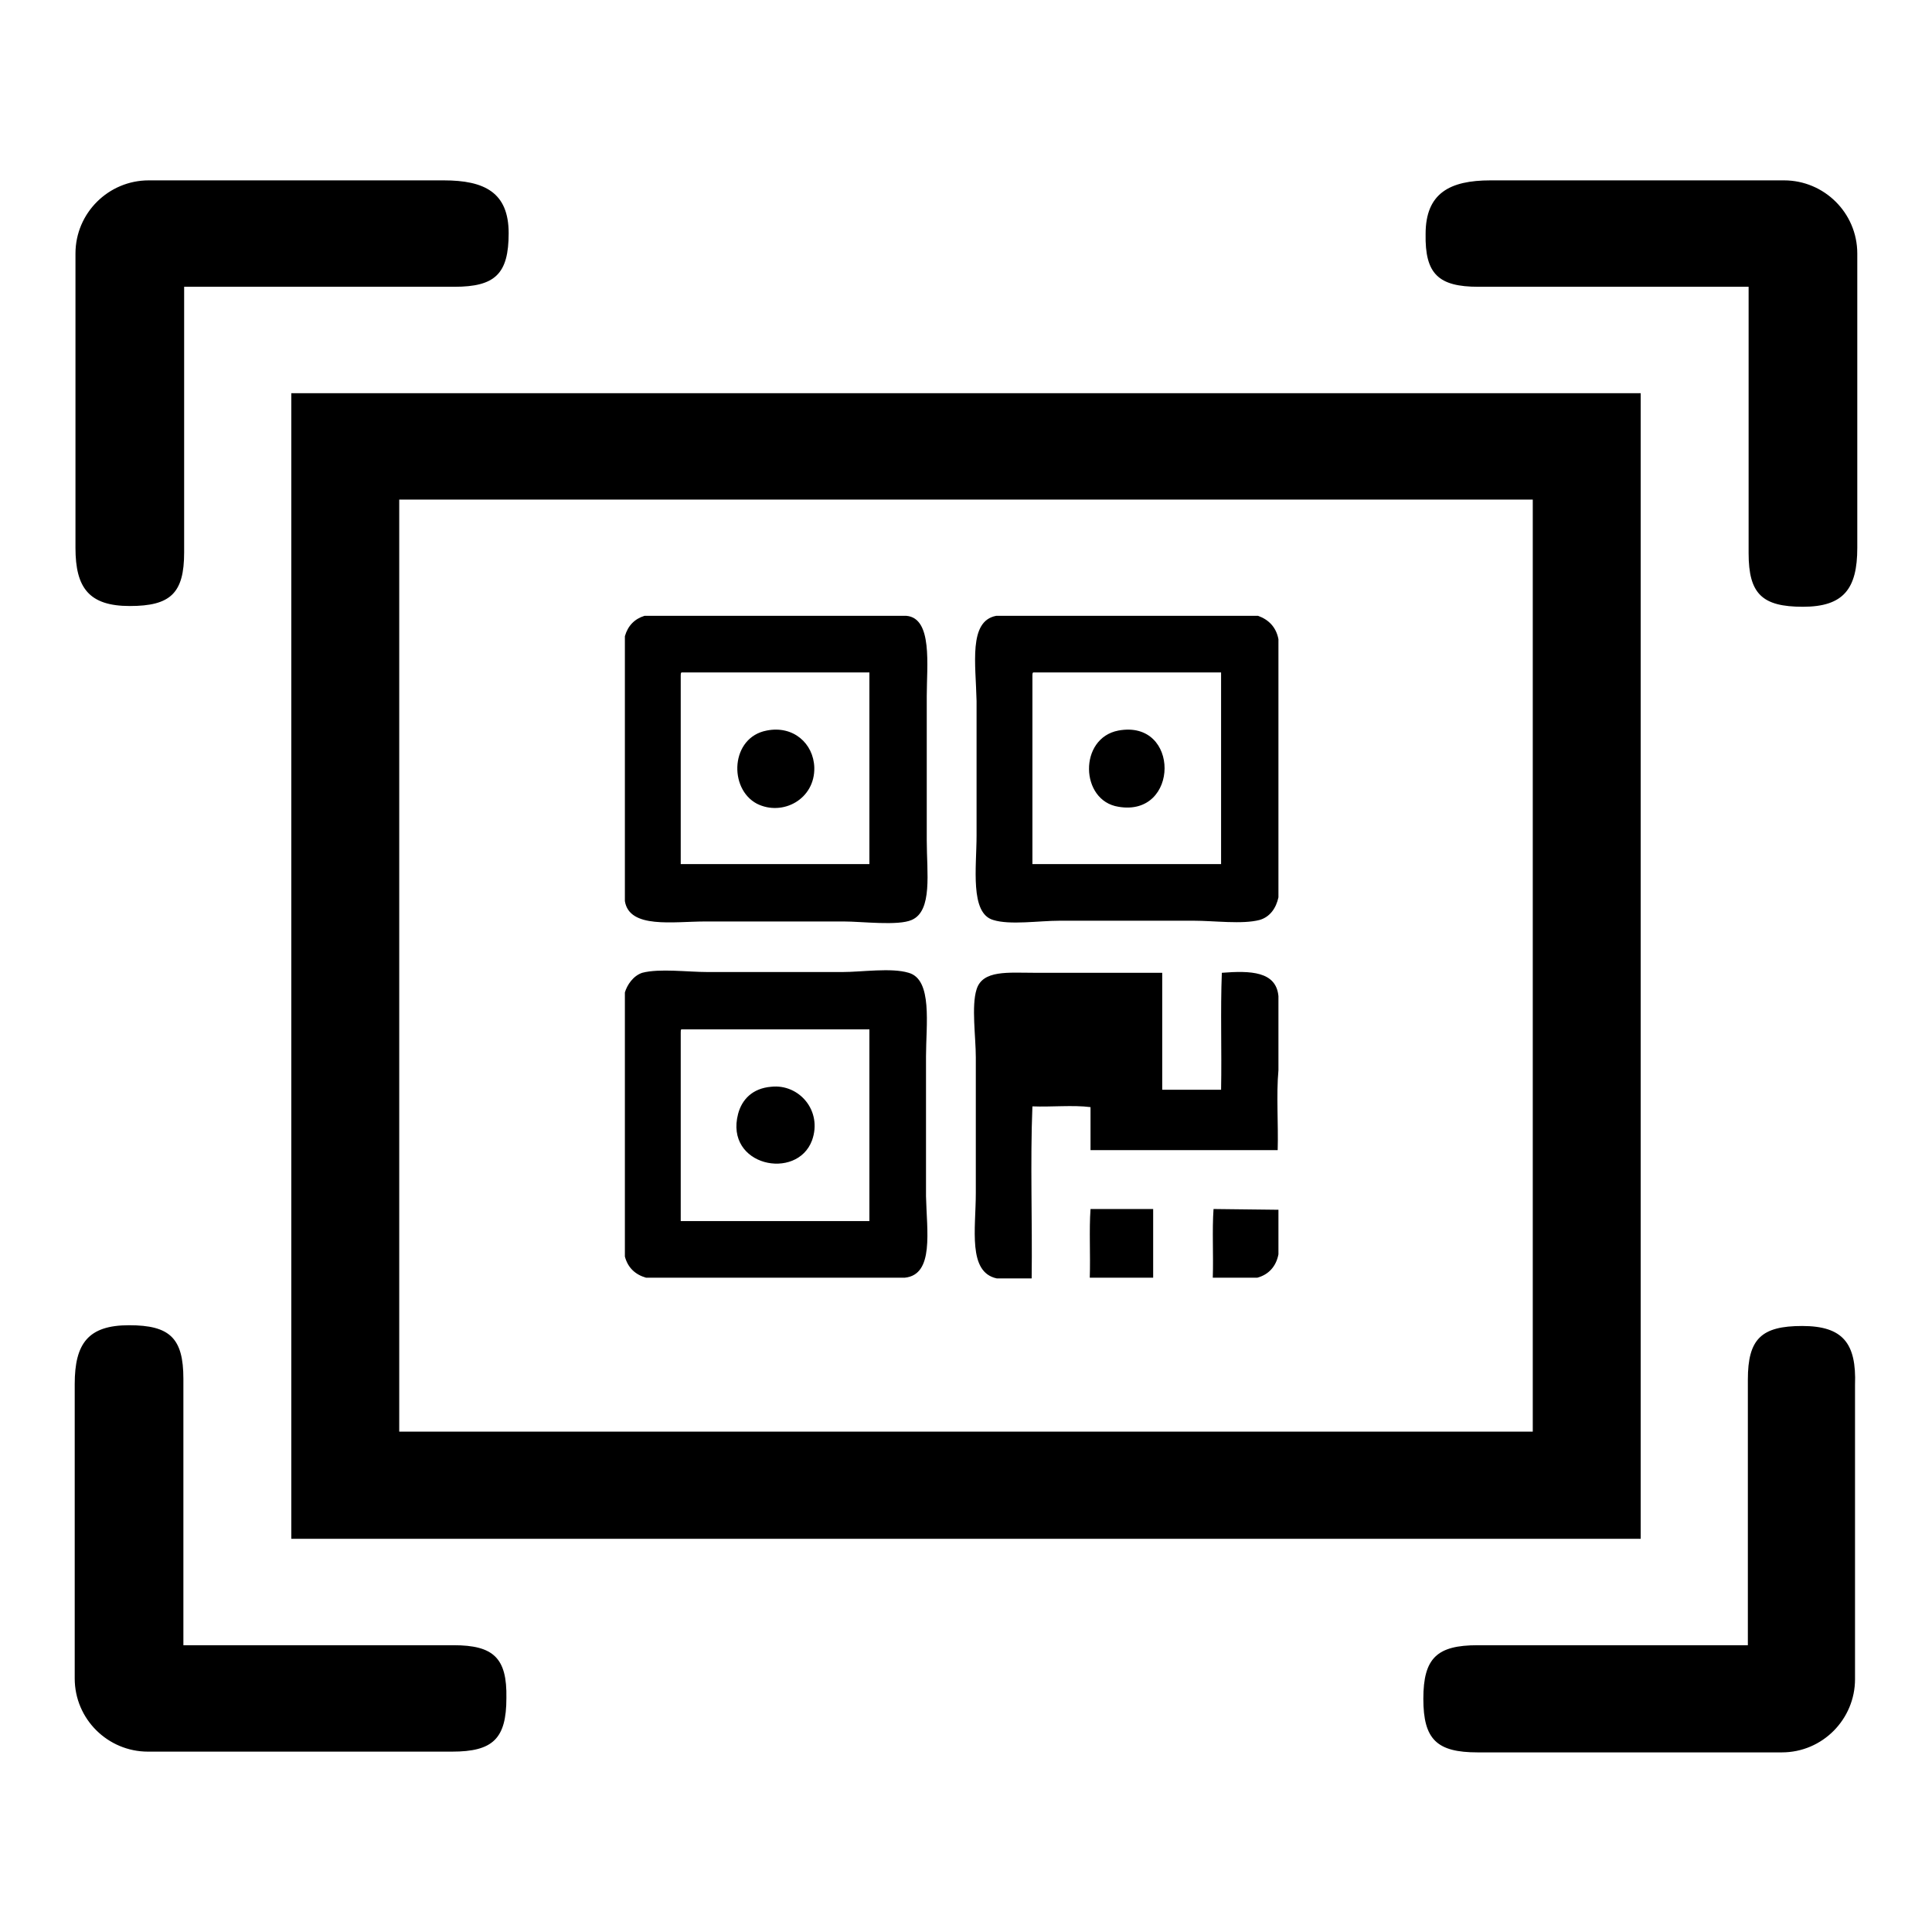
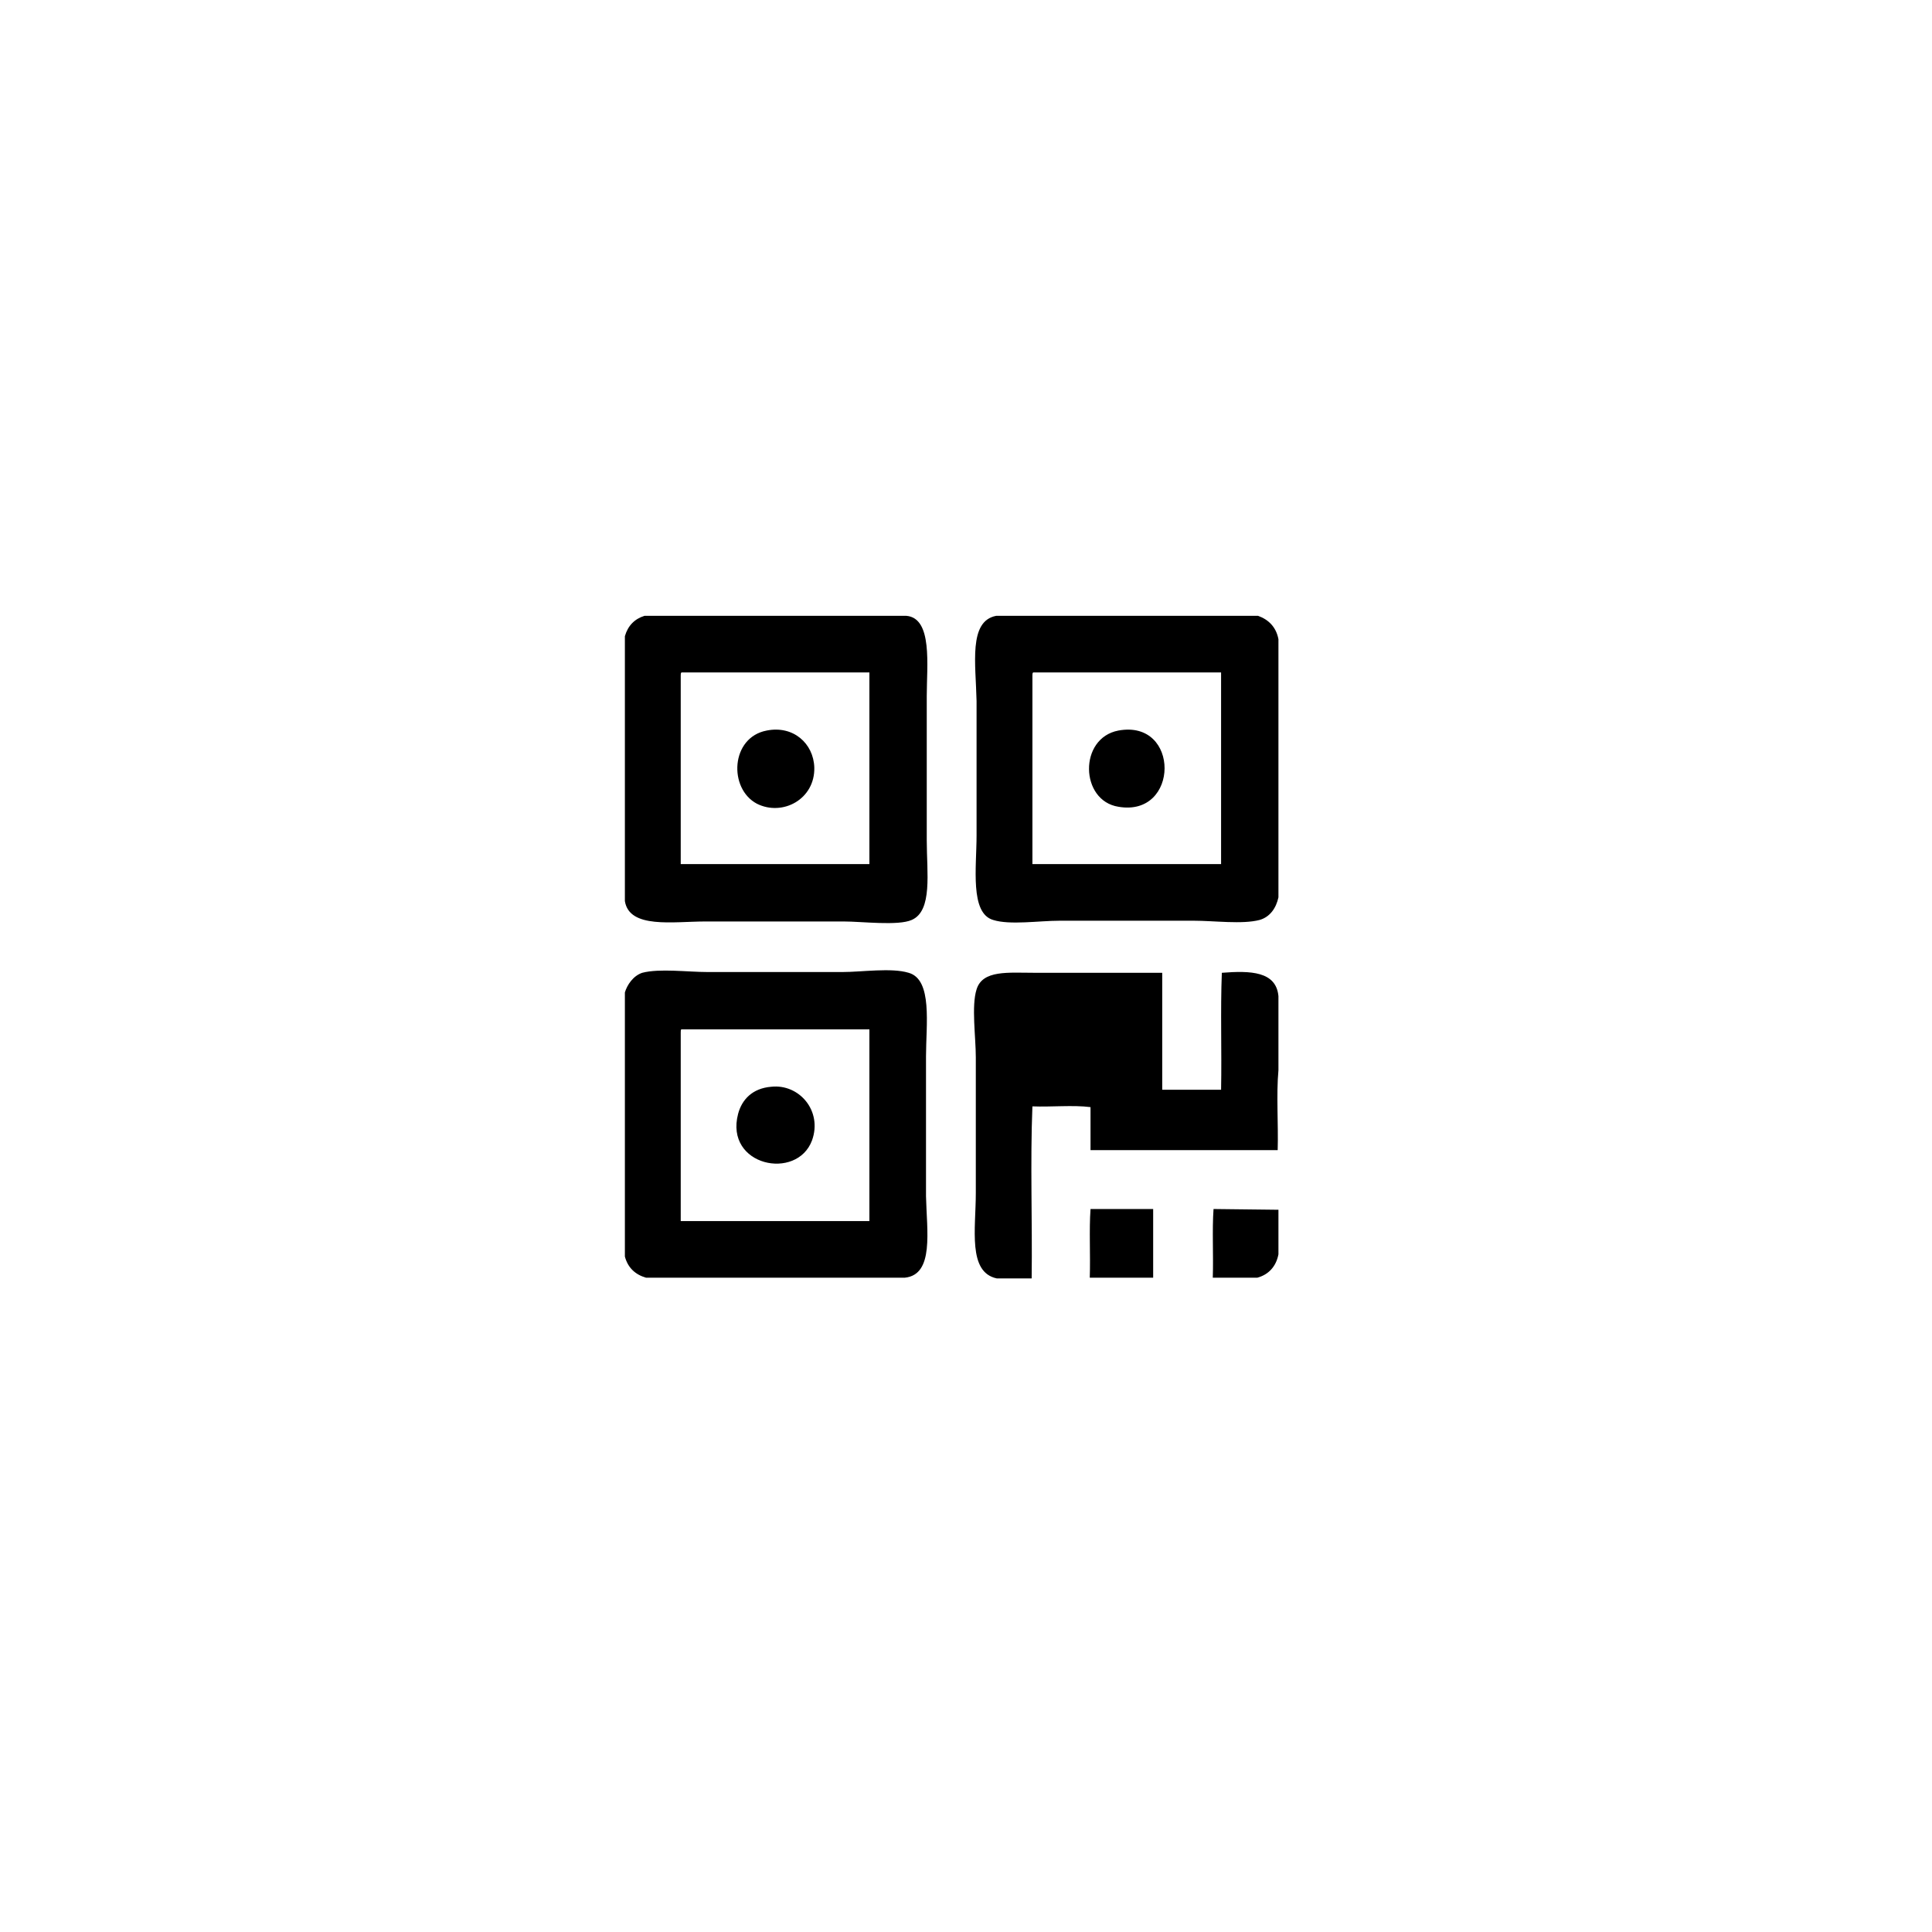
<svg xmlns="http://www.w3.org/2000/svg" version="1.1" x="0px" y="0px" viewBox="0 0 256 256" enable-background="new 0 0 256 256" xml:space="preserve">
  <g>
    <g>
-       <path fill="#000000" d="M60.1,218H24.3v-35.3c0-5.4-1.8-7.1-7.2-7.1c-5.4,0-7.2,2.4-7.2,7.8l0,0v39c0,5.4,4.4,9.7,9.7,9.7h40.3c5.4,0,7.2-1.7,7.2-7.1C67.2,219.7,65.4,218,60.1,218L60.1,218z M17.2,80.3c5.4,0,7.2-1.7,7.2-7.1V38h35.8c5.4,0,7.2-1.7,7.2-7.1c0-5.4-3.2-7-8.6-7H19.7c-5.3,0-9.7,4.3-9.7,9.7v39l0,0C10,77.9,11.8,80.3,17.2,80.3L17.2,80.3z M38.6,203.9h178.8V52.1H38.6V203.9L38.6,203.9z M52.9,66.2h150.2v123.5H52.9V66.2L52.9,66.2z M195.9,38h35.8v35.3c0,5.4,1.8,7.1,7.2,7.1c5.4,0,7.2-2.4,7.2-7.8l0,0V33.6c0-5.4-4.4-9.7-9.7-9.7h-38.9c-5.4,0-8.6,1.7-8.6,7.1C188.8,36.3,190.6,38,195.9,38L195.9,38z M238.8,175.7c-5.4,0-7.2,1.7-7.2,7.1V218h-35.8c-5.4,0-7.2,1.7-7.2,7.1c0,5.4,1.8,7.1,7.2,7.1h40.3c5.4,0,9.7-4.4,9.7-9.7v-39l0,0C246,178,244.2,175.7,238.8,175.7L238.8,175.7z" />
      <path fill="#000000" d="M85.4,81.6h34.7c3.5,0.3,2.7,6.6,2.7,10.6v19.2c0,4.2,0.8,9.3-2,10.5c-1.8,0.8-6.6,0.2-9,0.2H93.5c-4.3,0-10.1,1-10.7-2.7V84.3C83.2,82.9,84.1,82,85.4,81.6L85.4,81.6z M90.2,89.5v25h25V89.1H90.3C90.2,89.2,90.2,89.3,90.2,89.5L90.2,89.5z M132,81.6h34.7c1.4,0.5,2.4,1.5,2.7,3.1v34.2c-0.3,1.4-1.1,2.6-2.5,3c-2.3,0.6-6,0.1-8.7,0.1h-17.8c-2.7,0-6.6,0.6-8.8-0.1c-3.1-0.9-2.2-7-2.2-11.2V92.9C129.3,88,128.3,82.3,132,81.6L132,81.6z M136.8,89.5v25h25V89.1h-24.9C136.8,89.2,136.8,89.3,136.8,89.5L136.8,89.5z M101.6,96.8c3.5-0.7,6.2,1.7,6.3,4.9c0.1,4.2-4.2,6.5-7.6,4.8C96.5,104.5,96.8,97.7,101.6,96.8L101.6,96.8z M148.2,96.8c8.2-1.5,8.1,11.5,0,10.1C143.1,106.1,142.9,97.8,148.2,96.8L148.2,96.8z M119.9,169.3H85.6c-1.4-0.4-2.4-1.3-2.8-2.8v-35c0.3-1,1.1-2.2,2.3-2.6c2.3-0.6,6-0.1,8.7-0.1h17.8c2.6,0,6.5-0.6,8.8,0.1c3.2,0.9,2.3,6.9,2.3,11.1v18.5C122.8,163.1,123.8,168.9,119.9,169.3L119.9,169.3z M90.2,136.8v25h25v-25.4H90.3C90.2,136.4,90.2,136.6,90.2,136.8L90.2,136.8z M169.4,132v9.8c-0.3,3.3,0,7.1-0.1,10.6h-24.8v-5.7c-2.3-0.3-5.2,0-7.7-0.1c-0.3,7.4,0,15.2-0.1,22.8h-4.6c-3.9-0.8-2.8-6.6-2.8-11.3v-18c0-2.7-0.6-6.8,0.1-9c0.8-2.6,4.2-2.2,7.7-2.2H154v15.5h7.8c0.1-5.1-0.1-10.5,0.1-15.5C165.7,128.6,169.1,128.7,169.4,132L169.4,132z M102.2,144c3.7-0.4,6.8,3.2,5.4,7.1c-2,5.4-11.6,3.4-9.8-3.5C98.3,145.7,99.7,144.2,102.2,144L102.2,144z M152.8,169.3h-8.4c0.1-3-0.1-6.3,0.1-9.1h8.3V169.3L152.8,169.3z M169.4,160.3v5.9c-0.3,1.6-1.3,2.7-2.8,3.1h-5.9c0.1-3-0.1-6.3,0.1-9.1L169.4,160.3L169.4,160.3z" />
    </g>
  </g>
</svg>